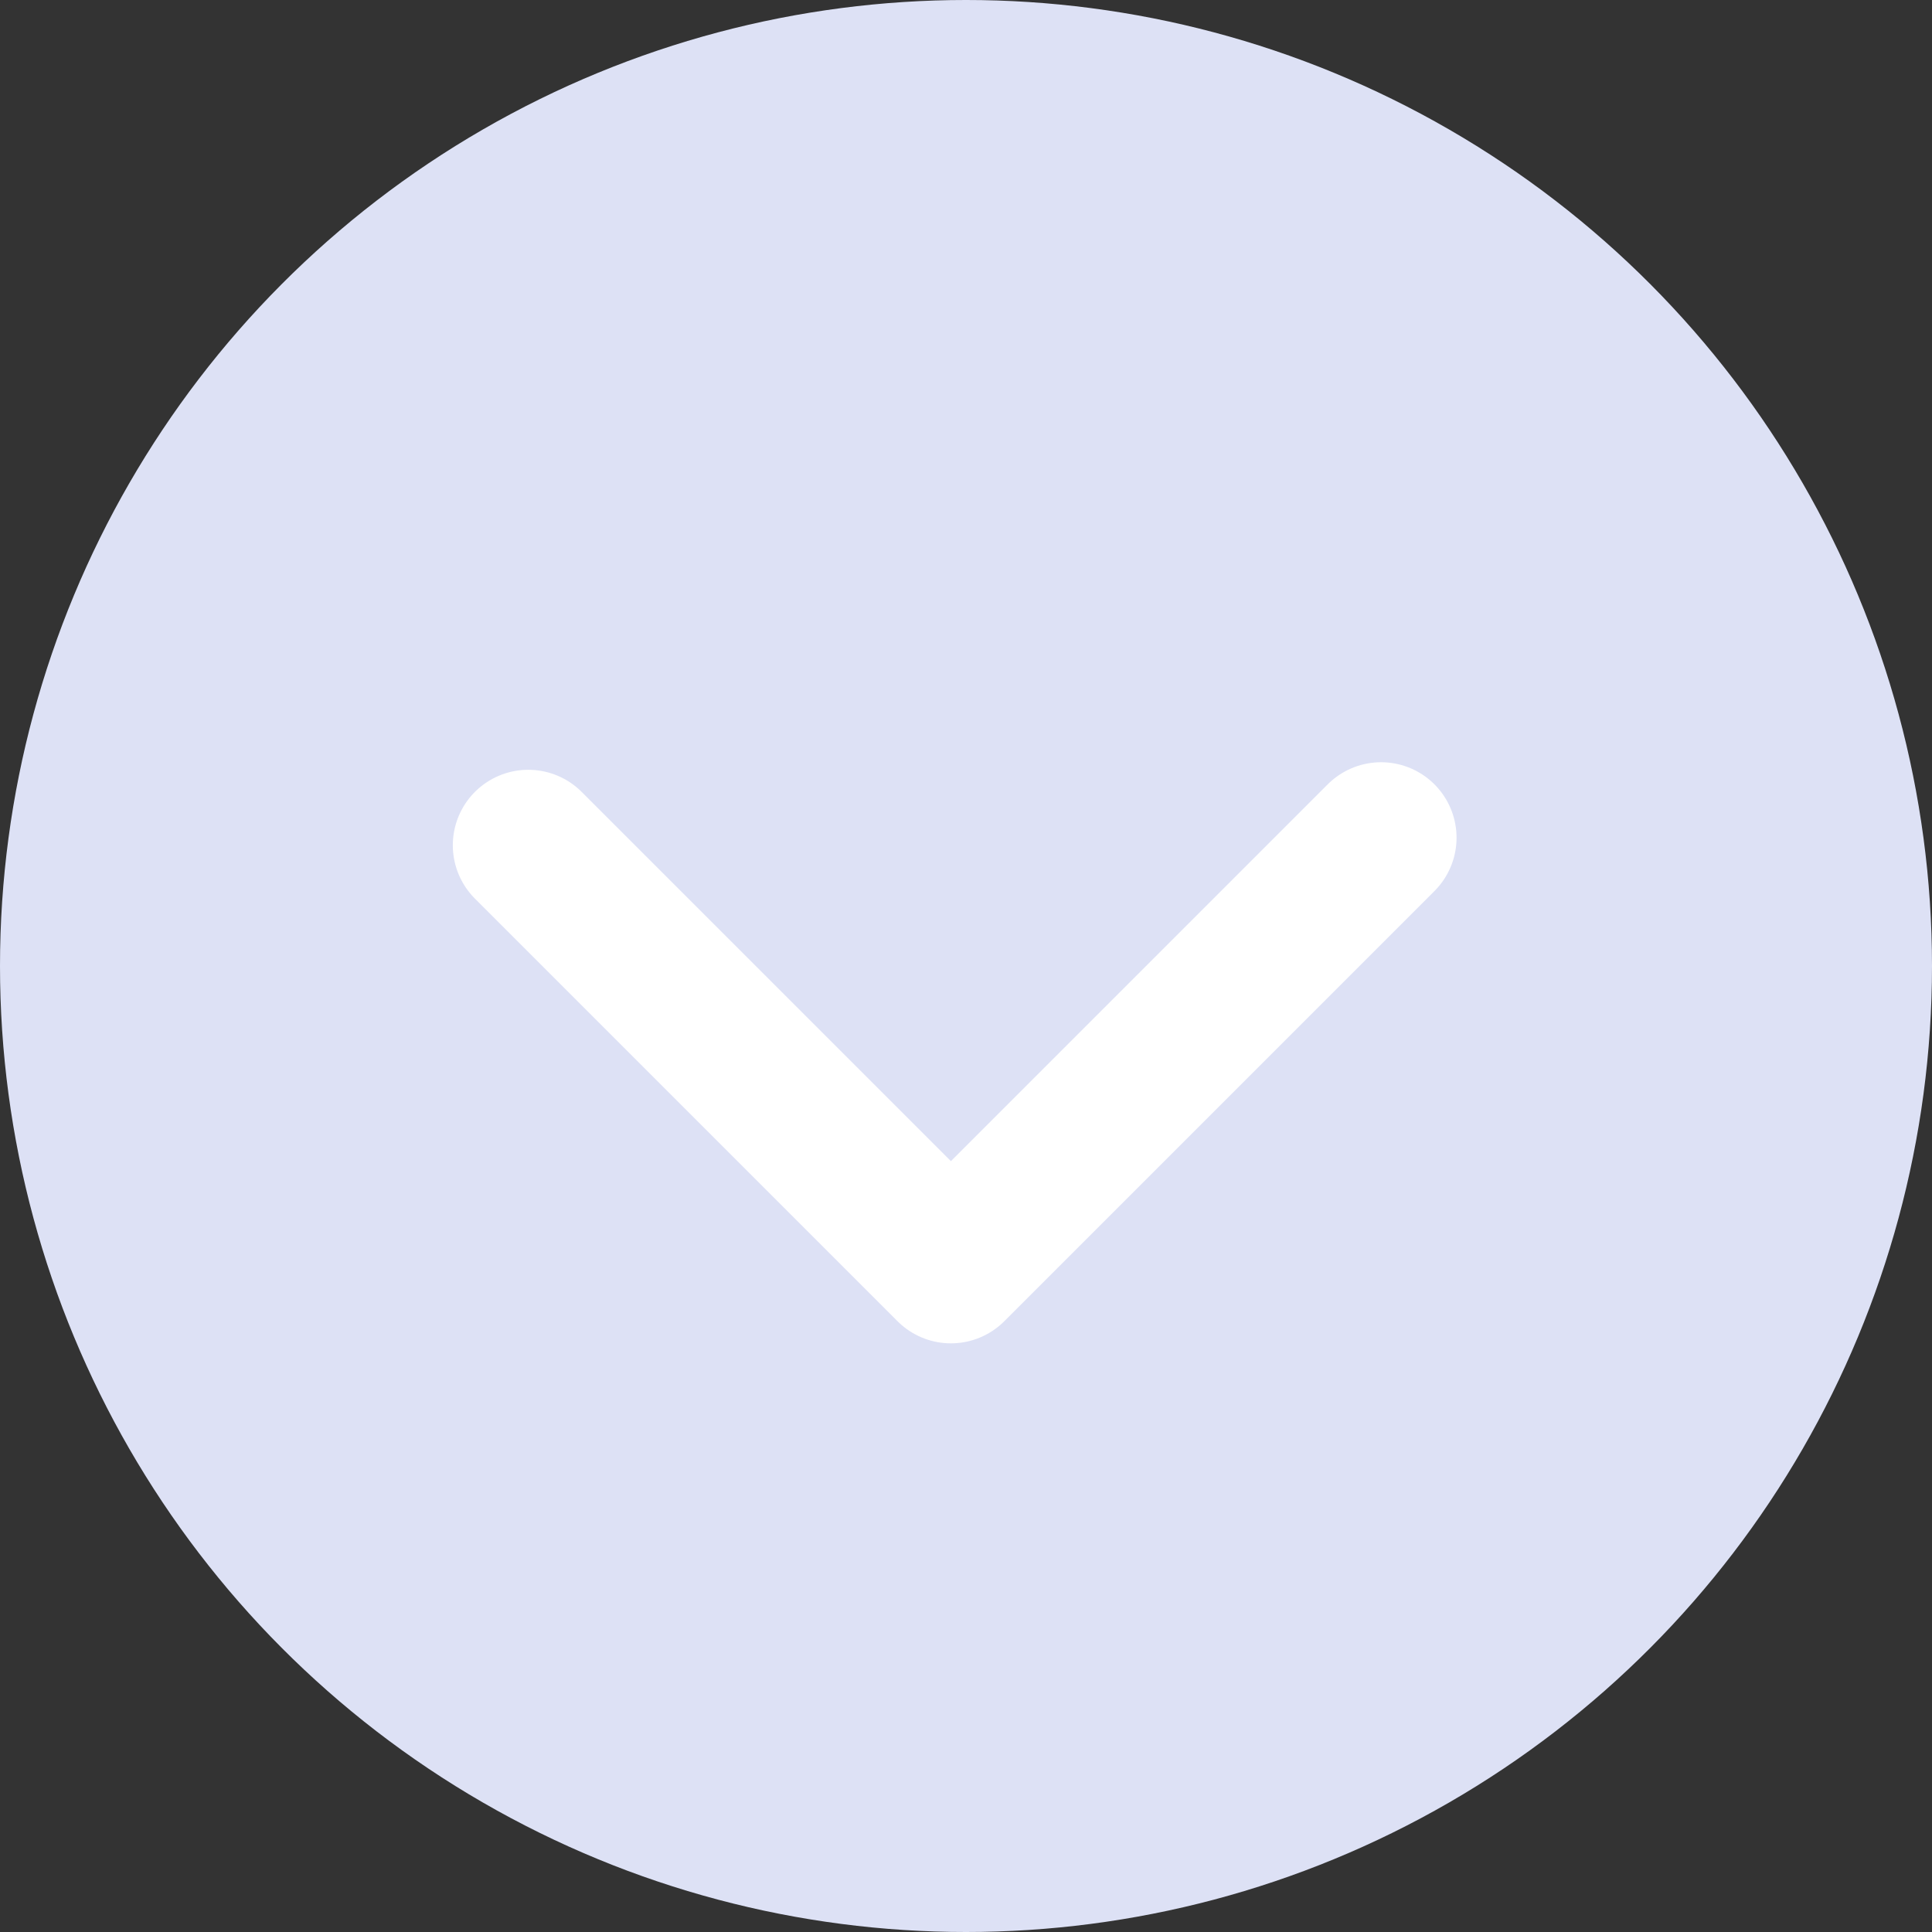
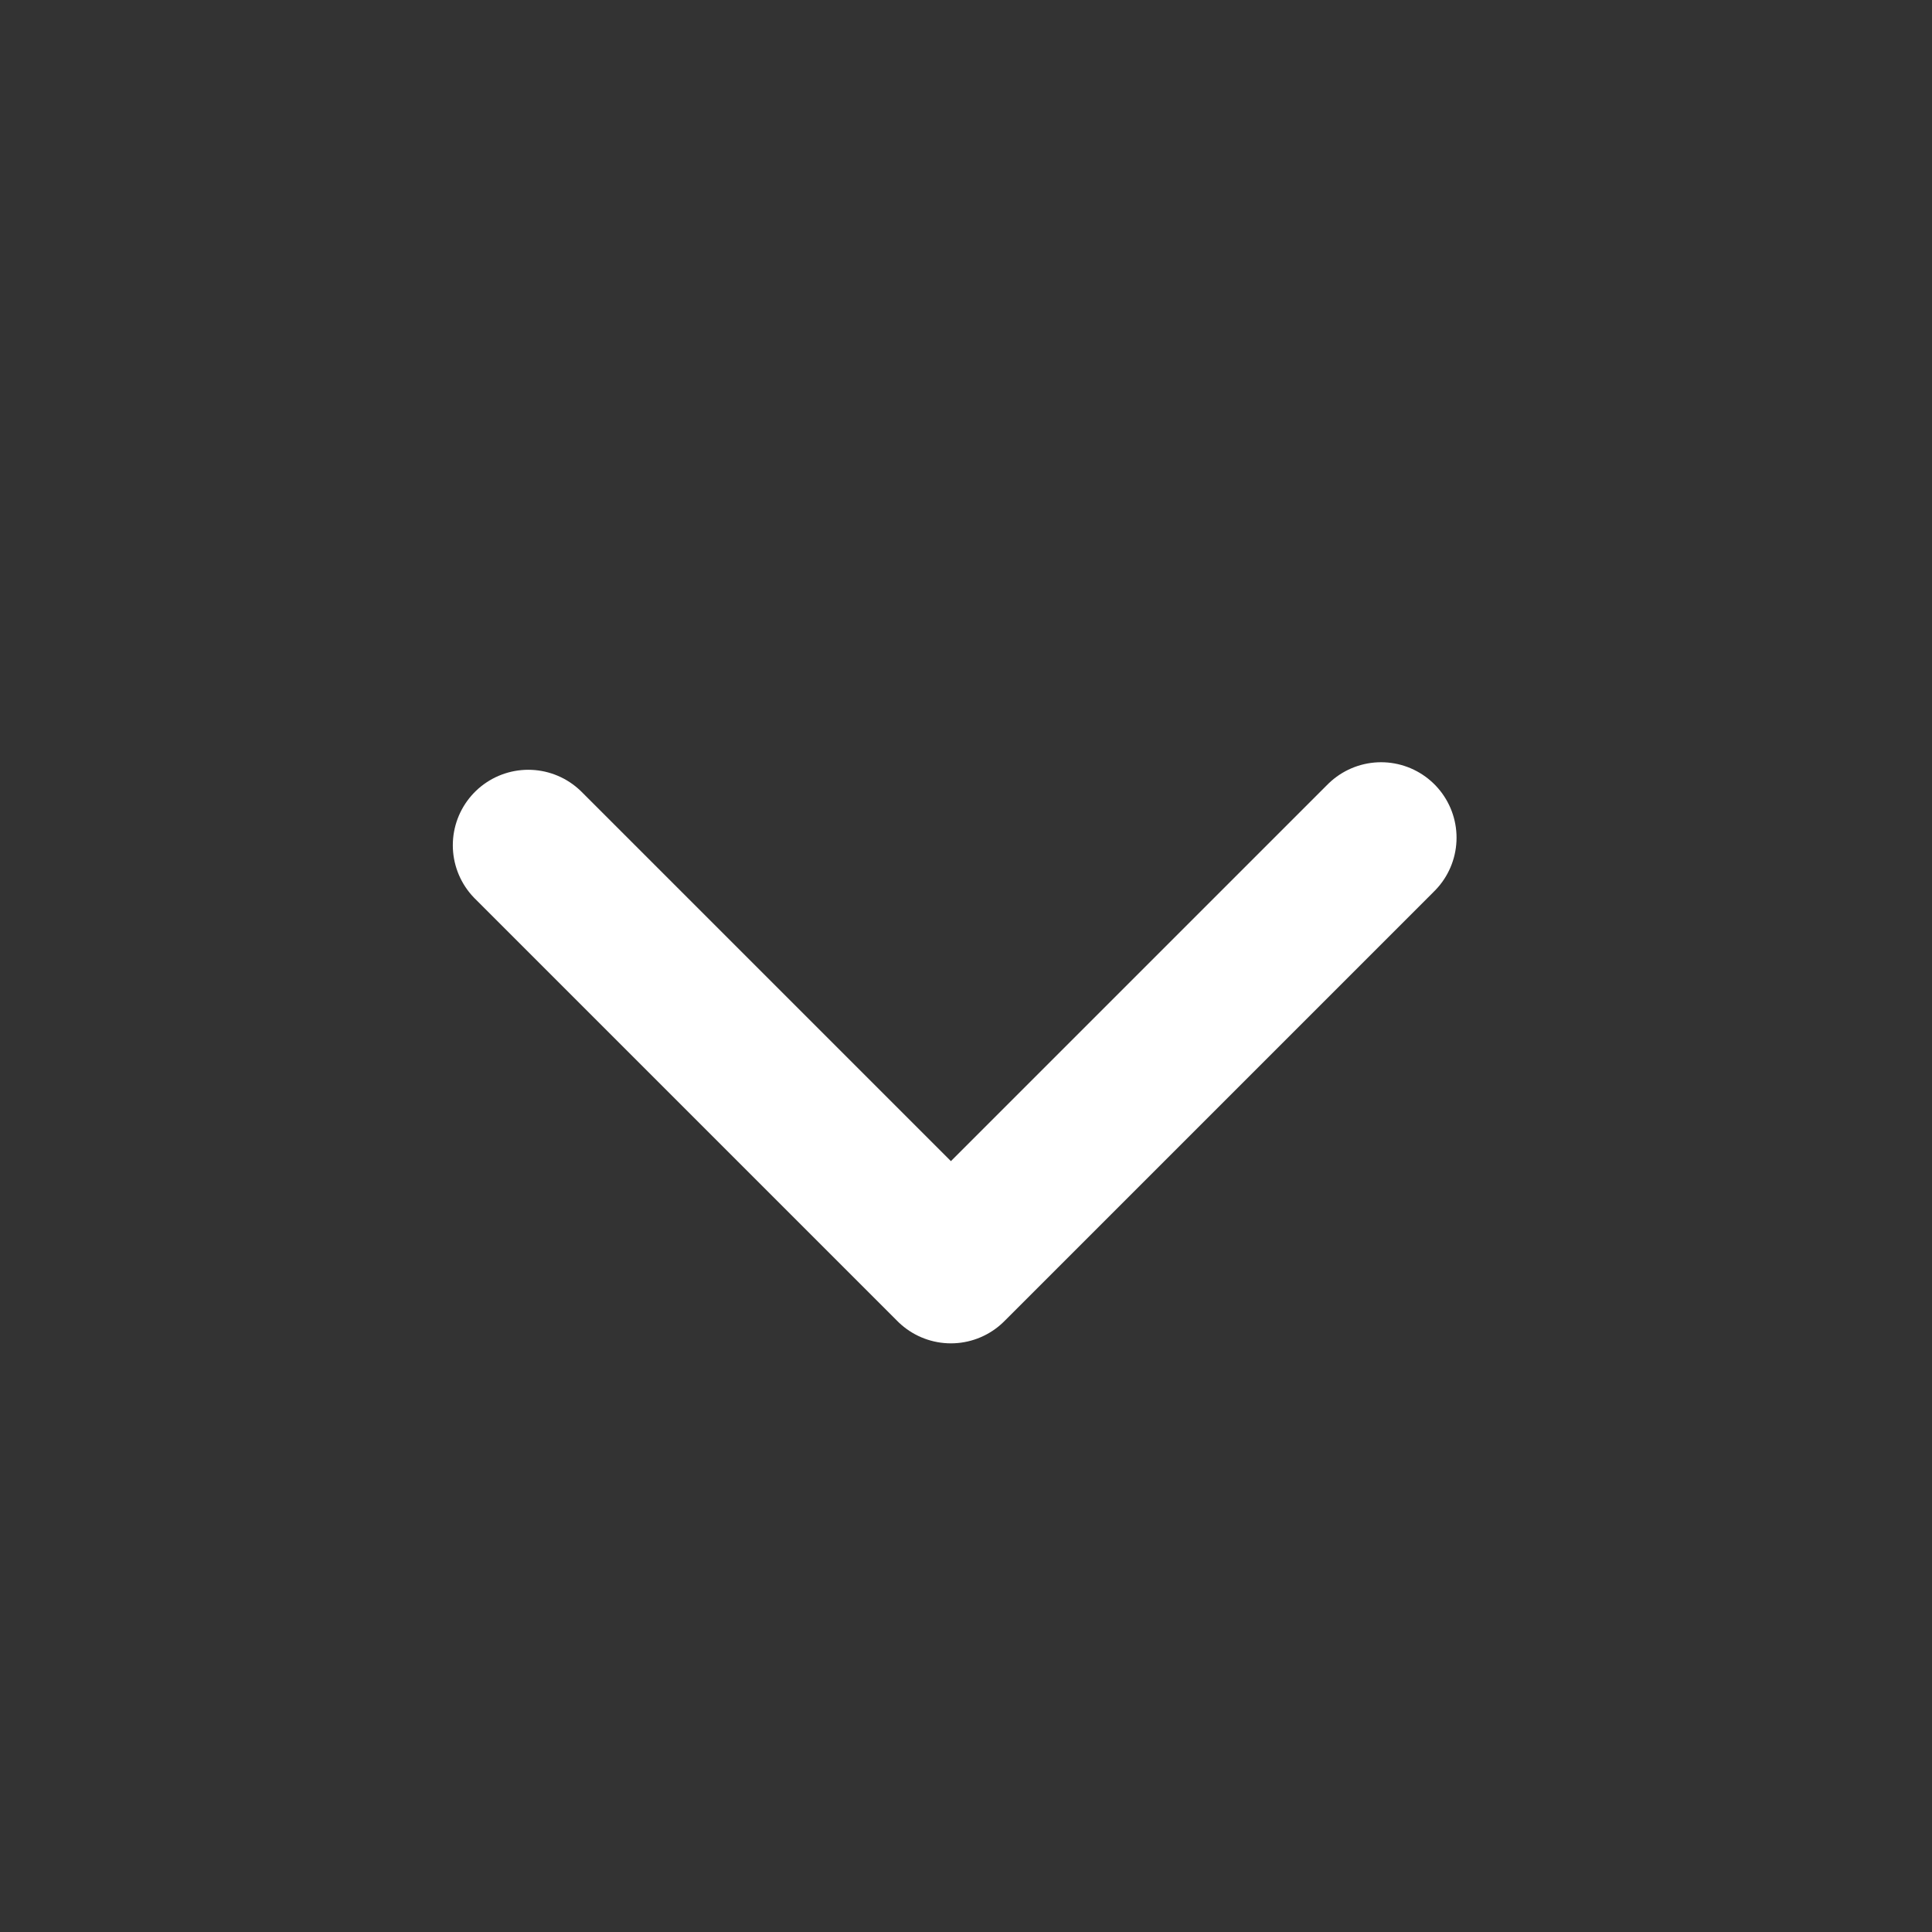
<svg xmlns="http://www.w3.org/2000/svg" id="_4" data-name="4" viewBox="0 0 128 128">
  <rect x="0" y="0" width="128" height="128" fill="#333333" stroke="none" />
  <defs>
    <style>.cls-1{fill:#dde1f5;}.cls-2{fill:none;stroke:#fff;stroke-linecap:round;stroke-linejoin:round;stroke-width:10px;}</style>
  </defs>
-   <circle class="cls-1" cx="64" cy="64" r="64" />
  <polyline class="cls-2" points="35 56 63 84 91.5 55.5" />
</svg>